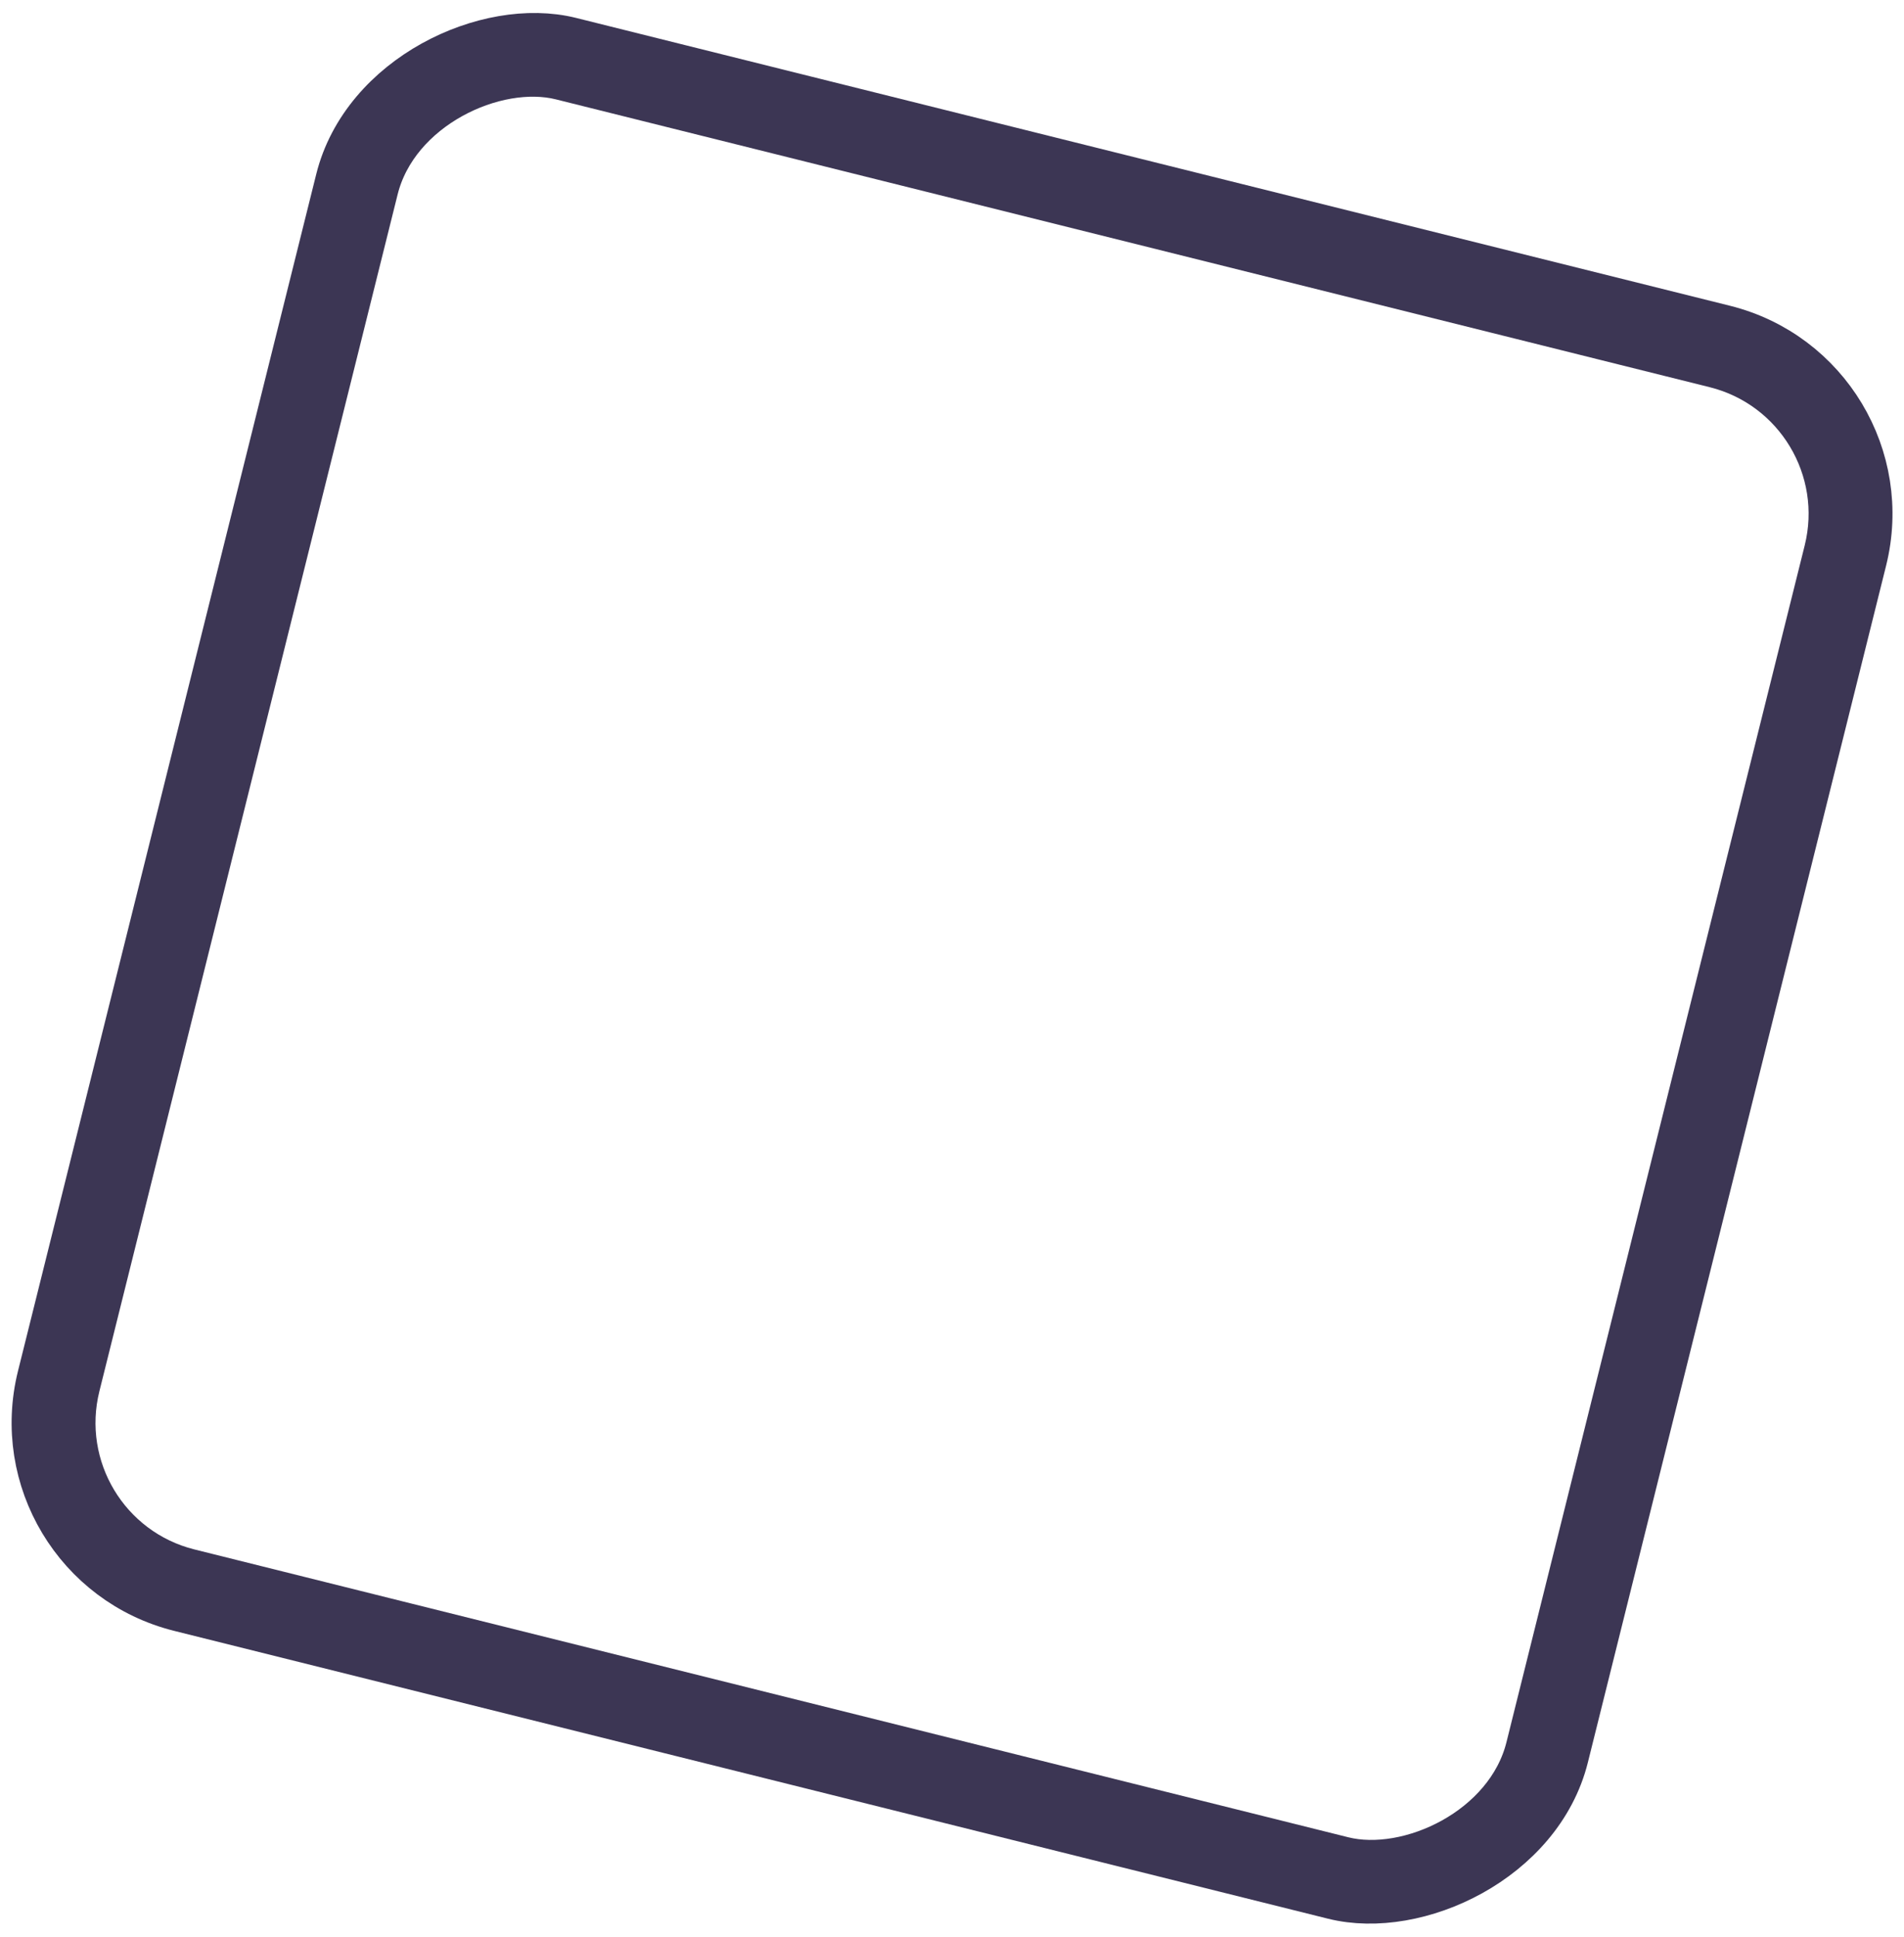
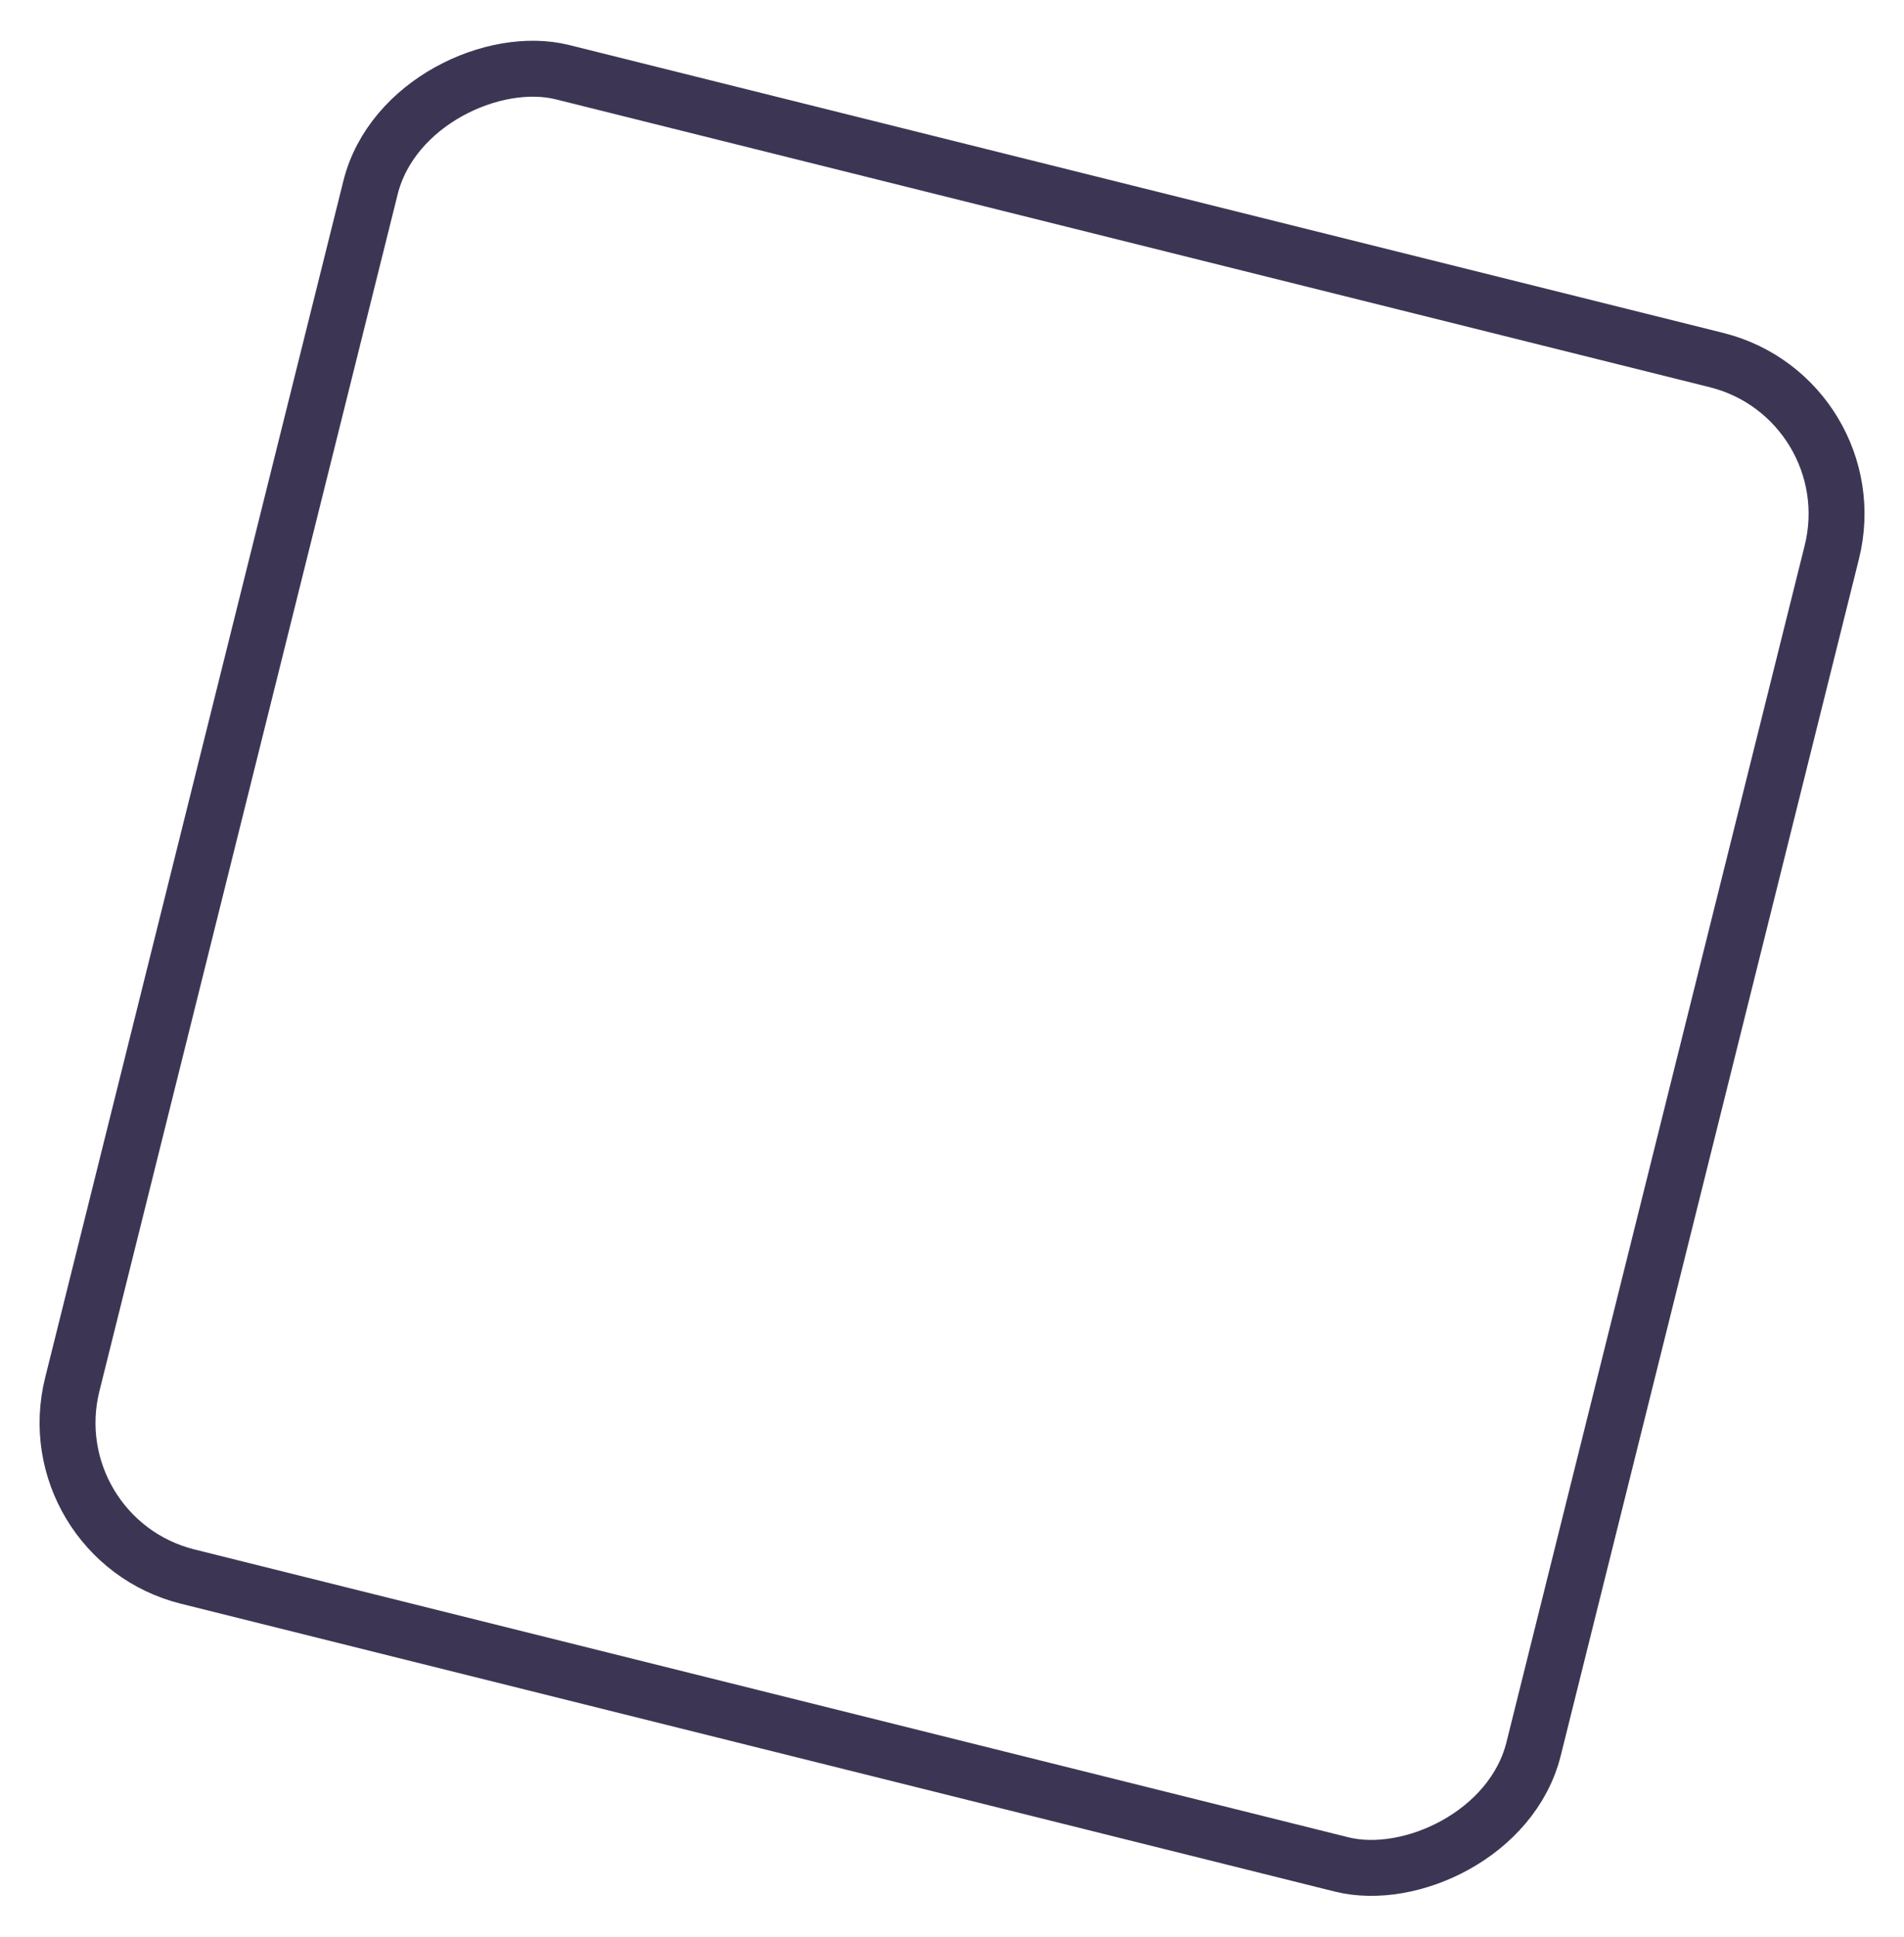
<svg xmlns="http://www.w3.org/2000/svg" id="Layer_1" data-name="Layer 1" viewBox="0 0 817.2 830.8">
  <defs>
    <style>      .cls-1 {        fill: none;        stroke: #3c3654;        stroke-miterlimit: 4;        stroke-width: 24px;      }    </style>
  </defs>
  <g id="Rectangle_24" data-name="Rectangle 24">
-     <rect class="cls-1" x="64.1" y="80.2" width="689.1" height="670.4" rx="80" ry="80" transform="translate(-93.3 711.4) rotate(-76)" />
    <rect class="cls-1" x="76.1" y="92.2" width="665.1" height="646.4" rx="68" ry="68" transform="translate(-93.3 711.4) rotate(-76)" />
  </g>
</svg>